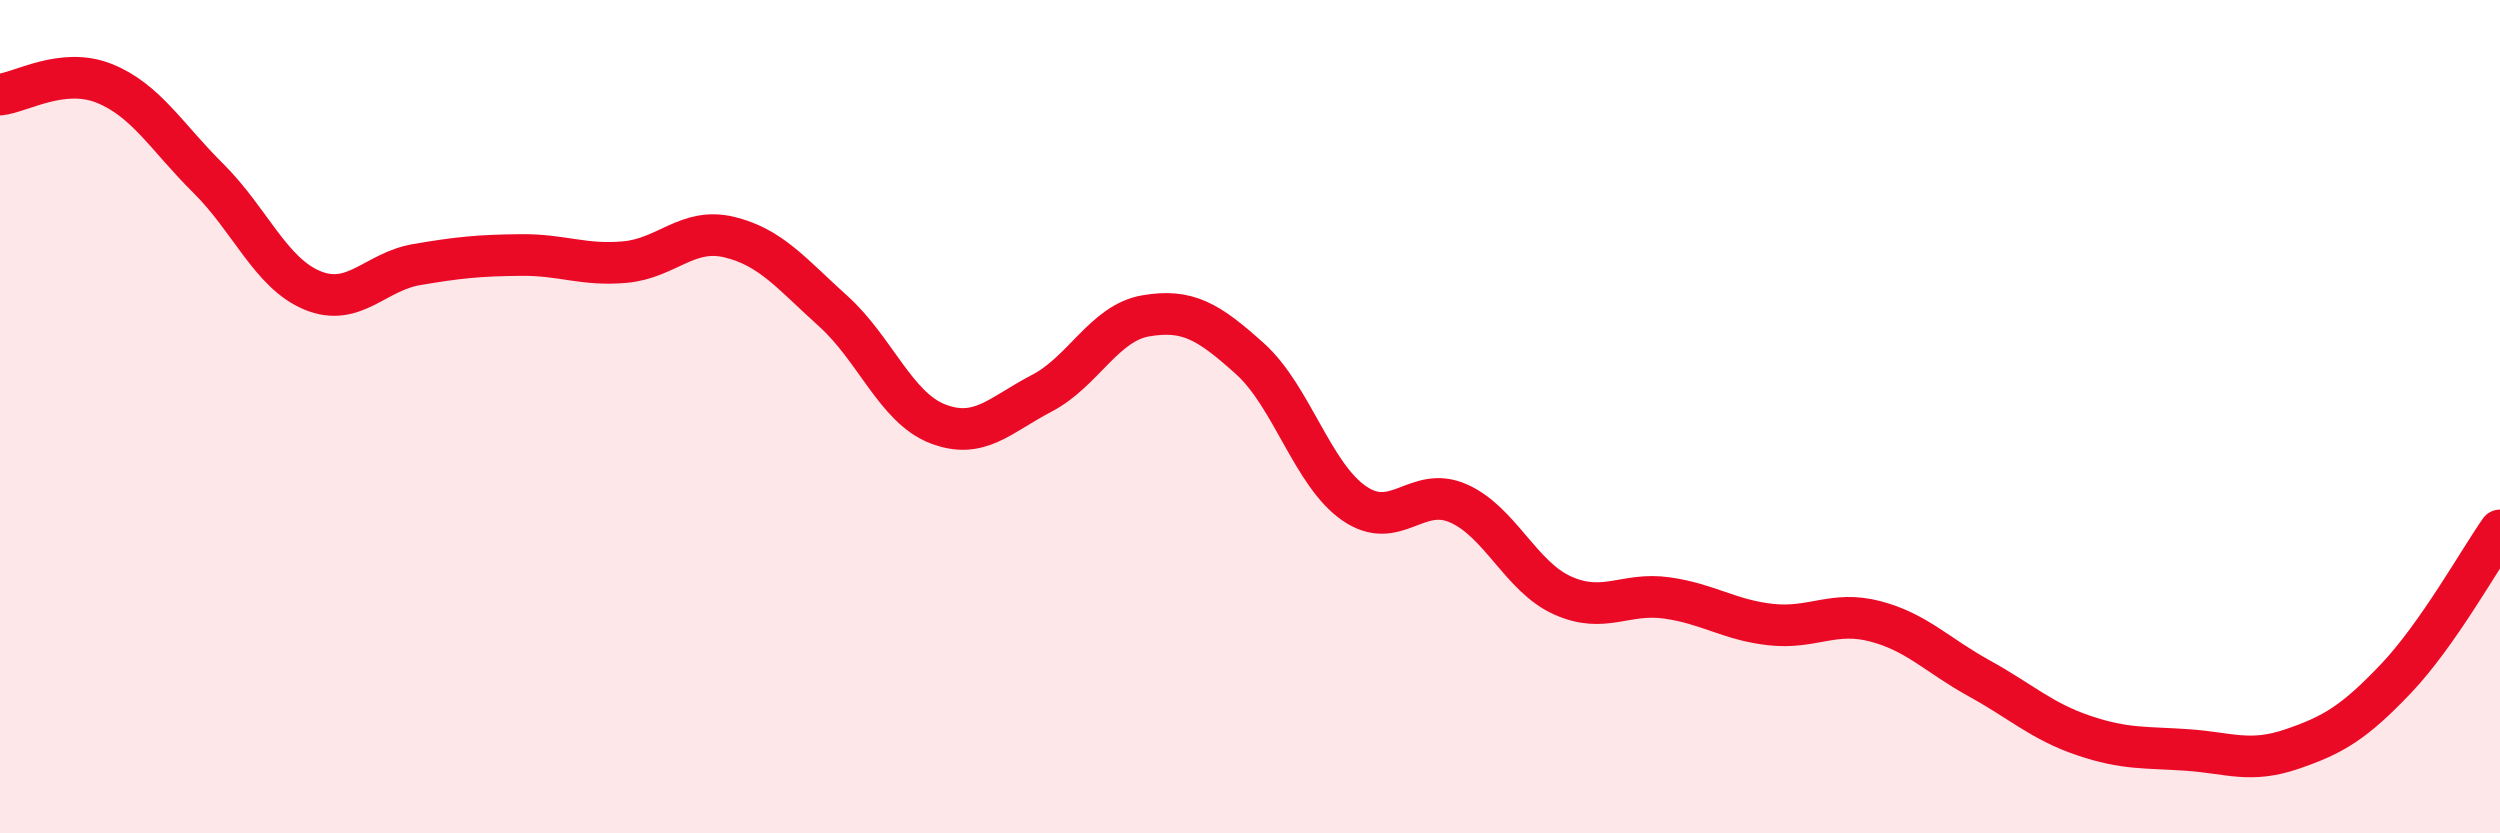
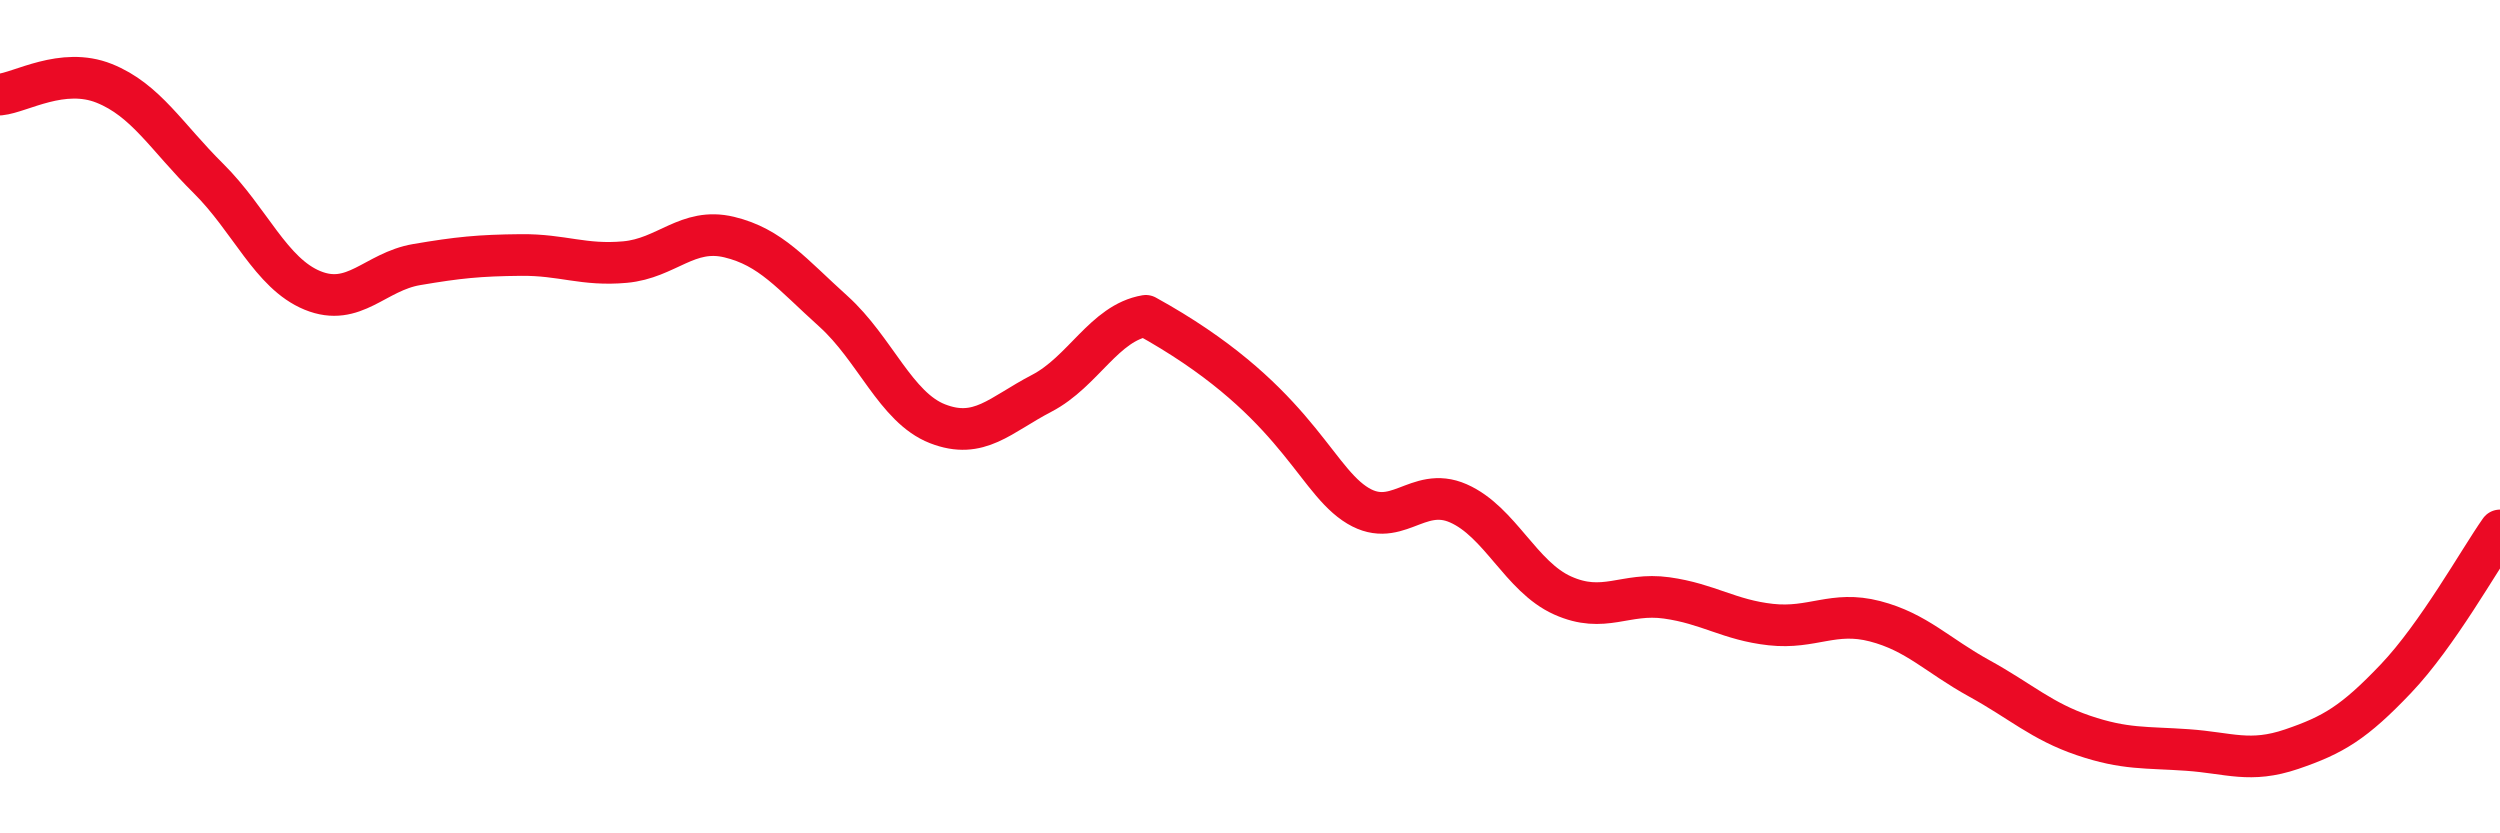
<svg xmlns="http://www.w3.org/2000/svg" width="60" height="20" viewBox="0 0 60 20">
-   <path d="M 0,2.27 C 0.5,2.22 1.5,1.6 2.5,2 C 3.5,2.4 4,3.29 5,4.28 C 6,5.27 6.5,6.56 7.5,6.97 C 8.5,7.38 9,6.52 10,6.35 C 11,6.18 11.5,6.13 12.5,6.12 C 13.5,6.11 14,6.38 15,6.29 C 16,6.2 16.5,5.45 17.5,5.69 C 18.5,5.93 19,6.57 20,7.47 C 21,8.37 21.5,9.78 22.5,10.17 C 23.5,10.56 24,9.96 25,9.44 C 26,8.92 26.5,7.75 27.5,7.58 C 28.5,7.41 29,7.71 30,8.61 C 31,9.51 31.5,11.39 32.5,12.08 C 33.5,12.77 34,11.64 35,12.08 C 36,12.52 36.5,13.84 37.5,14.29 C 38.5,14.74 39,14.21 40,14.35 C 41,14.49 41.5,14.88 42.5,14.99 C 43.5,15.1 44,14.65 45,14.91 C 46,15.17 46.5,15.73 47.5,16.28 C 48.5,16.83 49,17.31 50,17.65 C 51,17.99 51.5,17.93 52.5,18 C 53.5,18.07 54,18.32 55,17.98 C 56,17.64 56.5,17.34 57.5,16.29 C 58.5,15.24 59.5,13.44 60,12.73L60 20L0 20Z" fill="#EB0A25" opacity="0.1" stroke-linecap="round" stroke-linejoin="round" />
-   <path d="M 0,2.27 C 0.5,2.22 1.5,1.6 2.5,2 C 3.5,2.4 4,3.29 5,4.28 C 6,5.27 6.5,6.56 7.5,6.97 C 8.5,7.38 9,6.52 10,6.35 C 11,6.18 11.5,6.13 12.5,6.12 C 13.5,6.11 14,6.38 15,6.29 C 16,6.2 16.5,5.45 17.5,5.69 C 18.5,5.93 19,6.57 20,7.47 C 21,8.37 21.5,9.78 22.5,10.17 C 23.5,10.56 24,9.96 25,9.44 C 26,8.92 26.5,7.75 27.5,7.58 C 28.5,7.41 29,7.71 30,8.61 C 31,9.51 31.5,11.39 32.5,12.08 C 33.5,12.77 34,11.64 35,12.08 C 36,12.52 36.5,13.84 37.5,14.29 C 38.5,14.74 39,14.21 40,14.35 C 41,14.49 41.5,14.88 42.5,14.99 C 43.5,15.1 44,14.65 45,14.91 C 46,15.17 46.5,15.73 47.5,16.28 C 48.5,16.83 49,17.31 50,17.65 C 51,17.99 51.5,17.93 52.5,18 C 53.5,18.07 54,18.32 55,17.98 C 56,17.64 56.5,17.34 57.5,16.29 C 58.5,15.24 59.5,13.44 60,12.73" stroke="#EB0A25" stroke-width="1" fill="none" stroke-linecap="round" stroke-linejoin="round" />
+   <path d="M 0,2.27 C 0.5,2.22 1.5,1.6 2.5,2 C 3.5,2.4 4,3.29 5,4.28 C 6,5.27 6.5,6.56 7.5,6.97 C 8.5,7.38 9,6.52 10,6.35 C 11,6.18 11.5,6.13 12.5,6.12 C 13.5,6.11 14,6.38 15,6.29 C 16,6.2 16.5,5.45 17.5,5.69 C 18.5,5.93 19,6.57 20,7.47 C 21,8.37 21.5,9.78 22.5,10.17 C 23.5,10.56 24,9.96 25,9.44 C 26,8.92 26.5,7.75 27.5,7.58 C 31,9.51 31.5,11.39 32.5,12.08 C 33.5,12.77 34,11.64 35,12.08 C 36,12.52 36.5,13.84 37.5,14.29 C 38.5,14.74 39,14.21 40,14.35 C 41,14.49 41.5,14.88 42.5,14.99 C 43.5,15.1 44,14.65 45,14.91 C 46,15.17 46.5,15.73 47.5,16.28 C 48.5,16.83 49,17.31 50,17.65 C 51,17.99 51.5,17.93 52.5,18 C 53.5,18.07 54,18.32 55,17.98 C 56,17.64 56.5,17.34 57.5,16.29 C 58.5,15.24 59.5,13.44 60,12.73" stroke="#EB0A25" stroke-width="1" fill="none" stroke-linecap="round" stroke-linejoin="round" />
</svg>